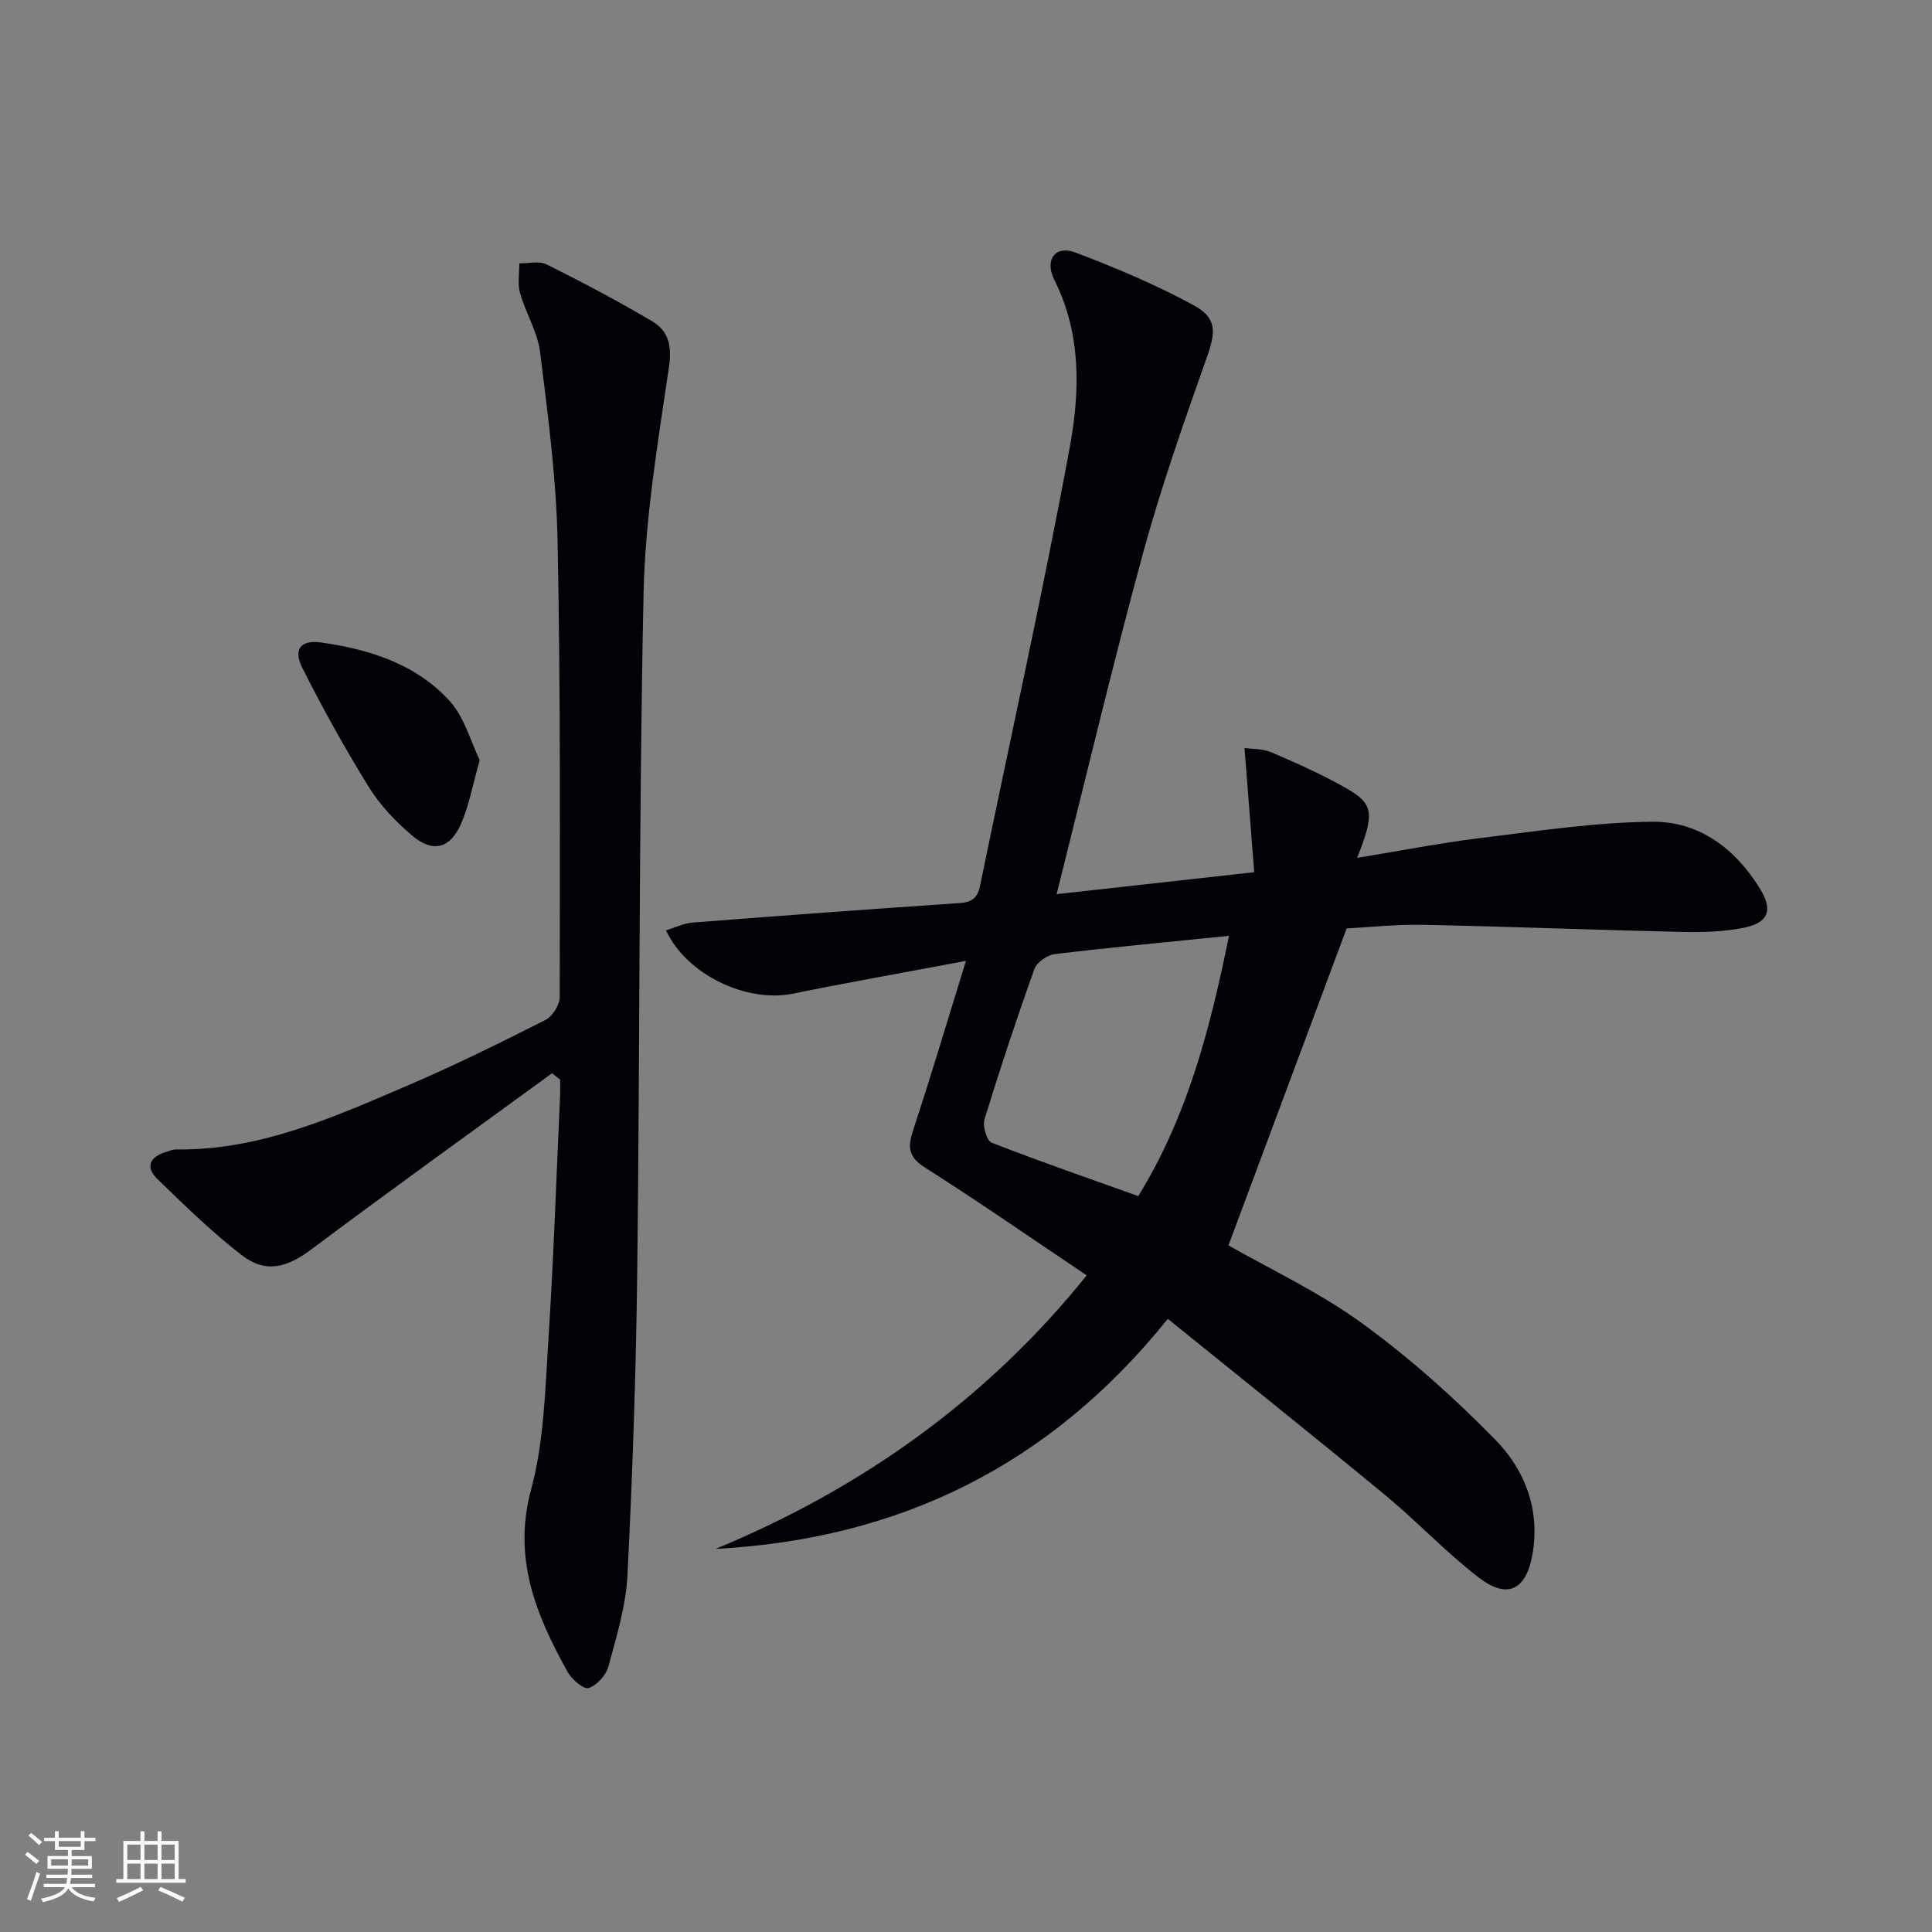
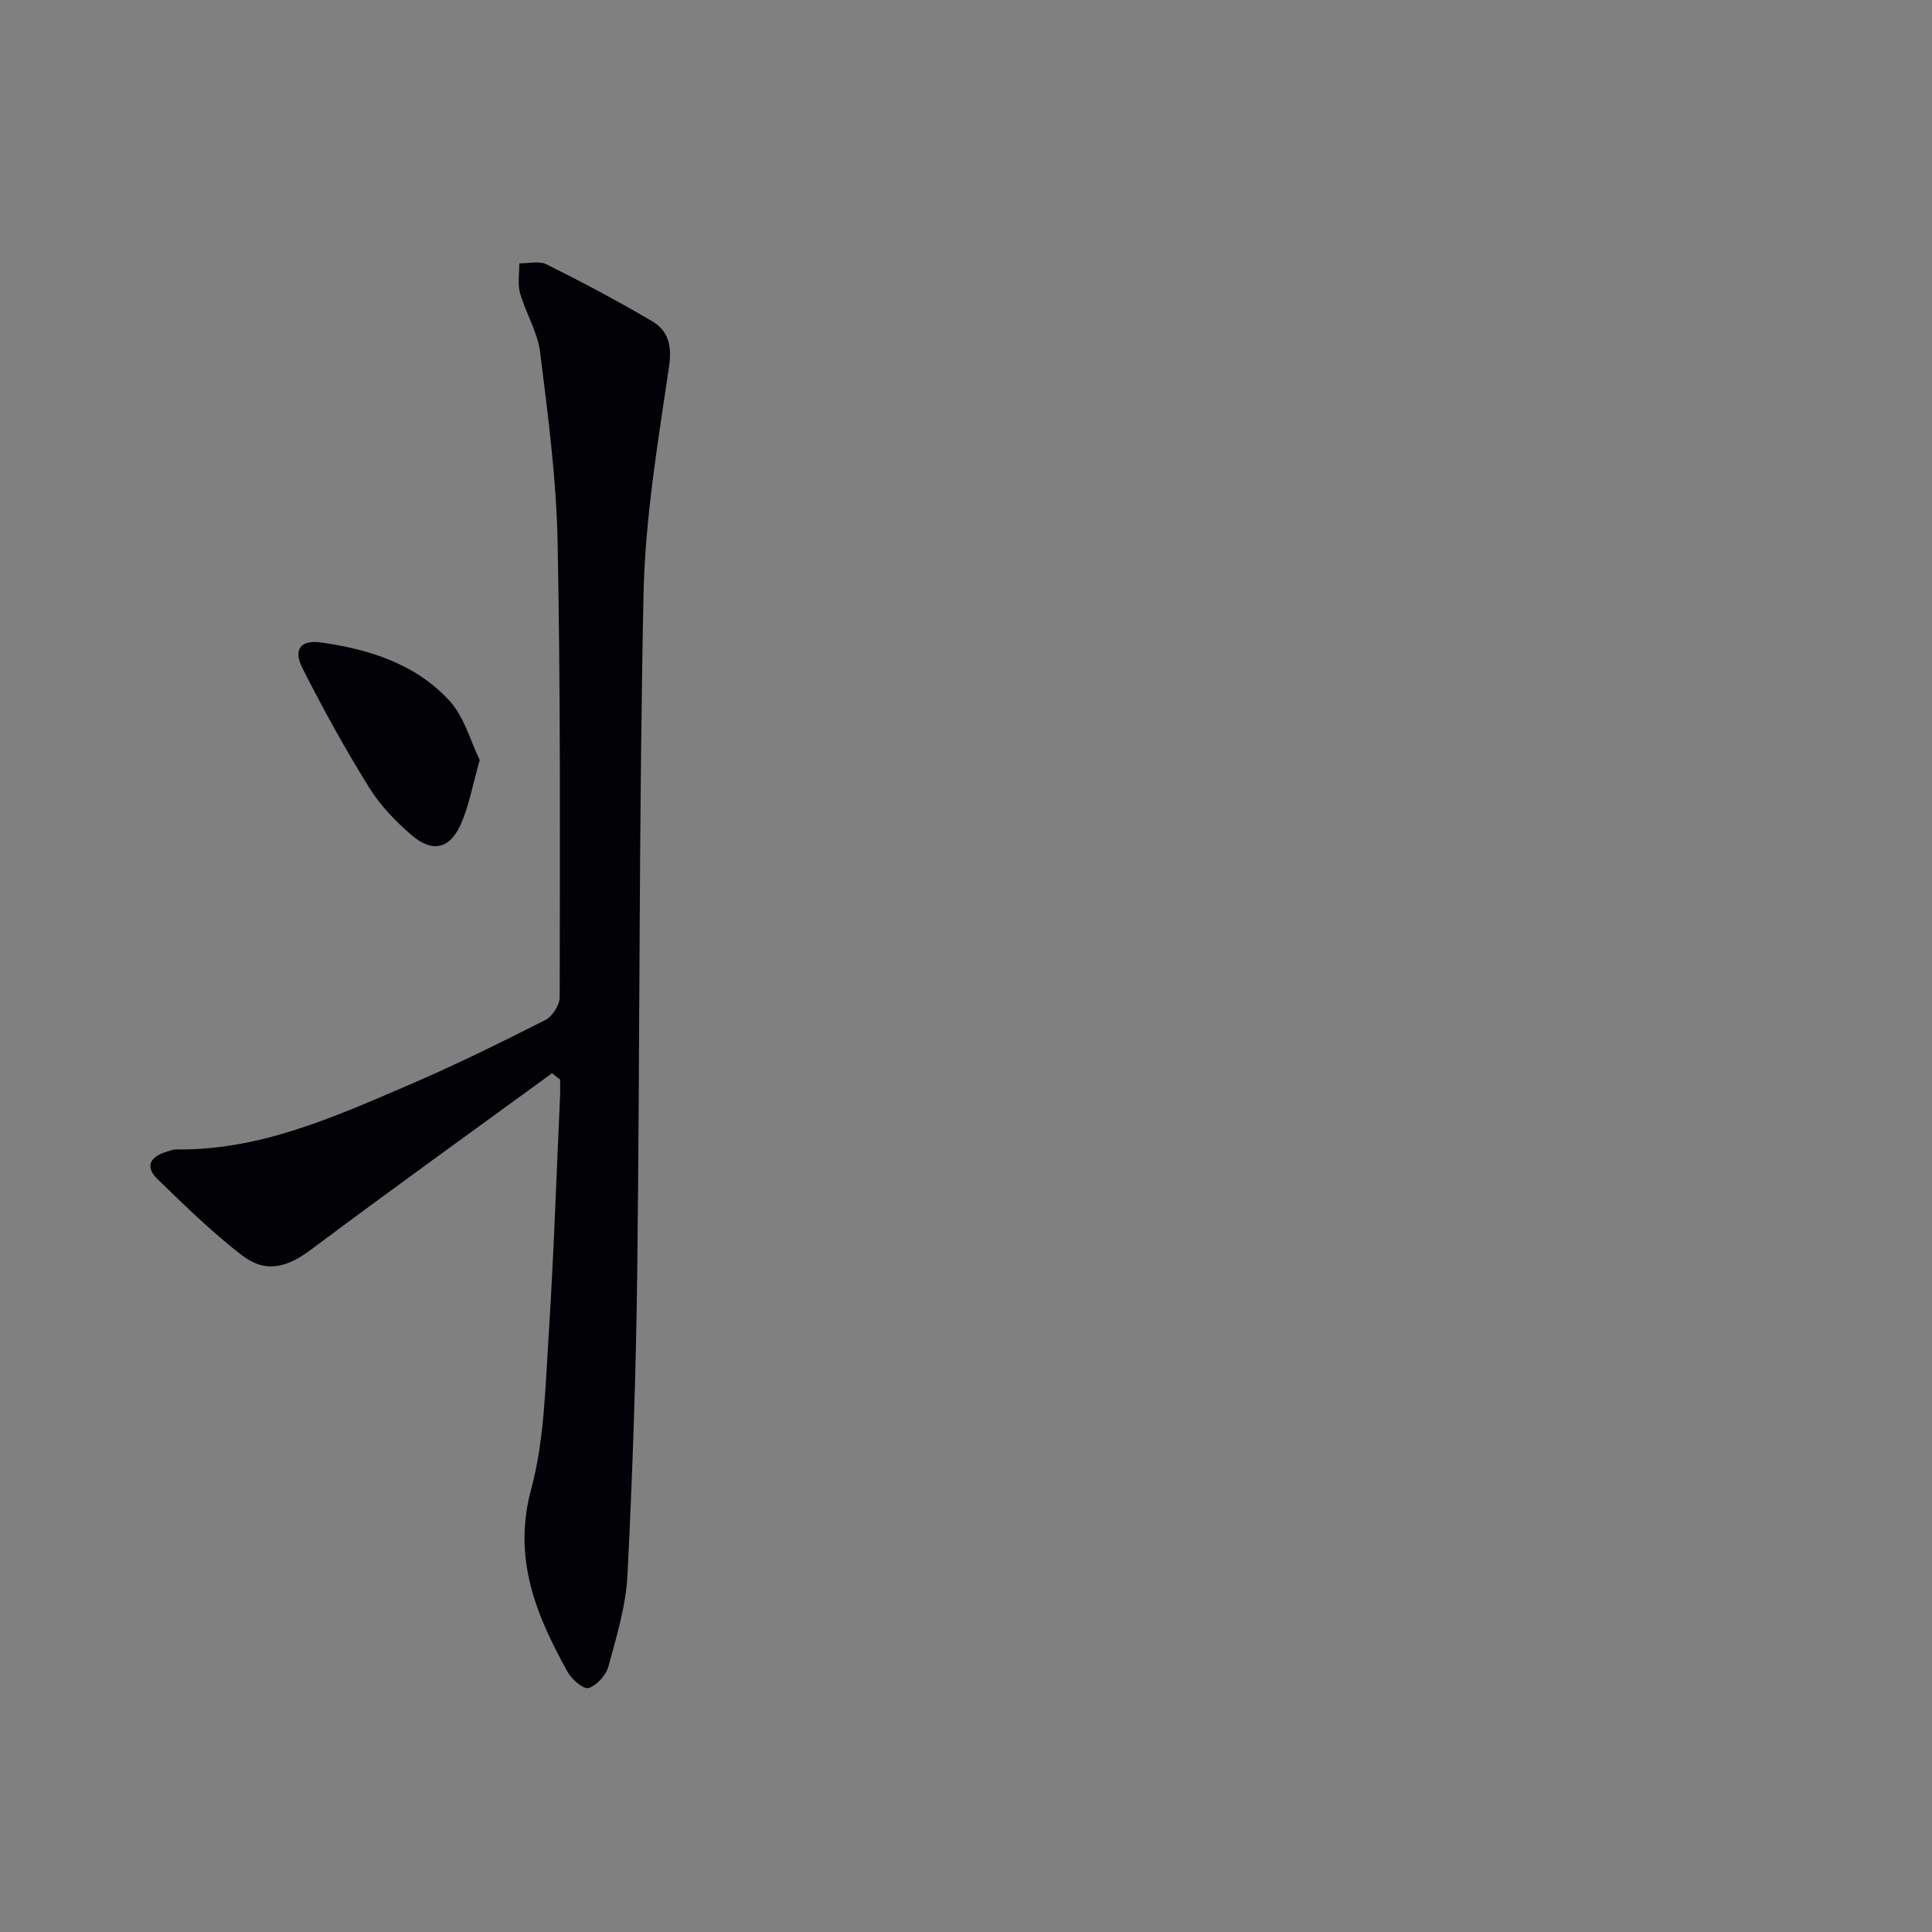
<svg xmlns="http://www.w3.org/2000/svg" enable-background="new 0 0 400 400" viewBox="0 0 400 400">
  <rect x="0" y="0" width="400" height="400" fill="#808080" stroke="none" />
  <g fill="#010106">
-     <path d="m218.76 185.13c13.93-1.55 26.75-2.98 40.91-4.55-.66-8.5-1.31-16.78-2.01-25.72 1.57.23 3.76.13 5.57.9 5.19 2.22 10.37 4.54 15.28 7.31 5.95 3.36 6.15 5.27 2.46 14.54 8.72-1.42 17.06-3.06 25.46-4.09 11.84-1.45 23.73-3.26 35.61-3.39 9.69-.11 17.24 5.54 22.35 13.87 2.78 4.52 1.73 7.12-3.58 8.13-4.03.77-8.25.91-12.37.82-17.95-.41-35.9-1.11-53.86-1.48-5.61-.11-11.24.52-15.77.75-8.31 22.27-16.4 43.97-24.47 65.62 8.56 4.9 18.73 9.64 27.63 16.11 9.88 7.18 19.13 15.44 27.68 24.19 6.11 6.26 9.27 14.49 7.61 23.77-1.31 7.29-5.17 9.27-11.11 4.7-6.83-5.26-12.79-11.64-19.45-17.14-14.74-12.17-29.69-24.1-44.92-36.42-24.37 30.36-55.58 45.61-93.62 47.63 30.46-12.6 56.36-31.16 76.83-56.63-11.38-7.64-22.3-15.21-33.51-22.34-3.47-2.21-3.56-4.27-2.42-7.73 3.68-11.17 7.03-22.44 10.93-35.04-12.89 2.43-24.39 4.45-35.82 6.79-9.52 1.95-22.01-3.89-26.28-13.11 1.88-.57 3.66-1.47 5.49-1.61 18.39-1.43 36.79-2.79 55.2-4.03 2.6-.17 3.81-1.01 4.34-3.62 6.2-30.23 12.95-60.35 18.55-90.68 2.12-11.49 2.47-23.46-3.16-34.69-2.14-4.28.22-7.27 4.35-5.71 8.33 3.15 16.59 6.65 24.41 10.88 5.03 2.72 4.63 5.65 2.73 11.01-4.76 13.43-9.49 26.92-13.23 40.65-6.26 23.01-11.76 46.26-17.81 70.31zm35.69 8.62c-12.65 1.29-24.37 2.38-36.05 3.78-1.55.19-3.74 1.69-4.23 3.08-3.69 10.29-7.13 20.67-10.34 31.12-.43 1.4.46 4.45 1.47 4.85 9.98 3.89 20.11 7.39 30.36 11.06 10.27-16.63 14.91-34.83 18.79-53.89z" />
    <path d="m114.3 222.2c-16.62 12.12-33.34 24.12-49.81 36.45-5.03 3.77-9.42 5.08-14.46 1.2-6.16-4.75-11.76-10.25-17.37-15.67-2.73-2.63-1.6-4.71 1.83-5.72.63-.19 1.28-.49 1.92-.48 17.34.25 32.72-6.69 48.13-13.3 9.61-4.12 19-8.76 28.34-13.48 1.47-.74 3-3.11 3-4.73.04-31.49.19-62.98-.44-94.46-.26-13.07-2.01-26.13-3.62-39.13-.52-4.17-2.98-8.06-4.15-12.19-.54-1.92-.13-4.11-.15-6.17 1.9.04 4.12-.55 5.66.22 7.4 3.7 14.73 7.57 21.85 11.78 3.34 1.98 4.12 5.02 3.48 9.4-2.28 15.59-4.94 31.28-5.27 46.98-.97 46.62-.75 93.26-1.3 139.88-.25 21.12-.97 42.25-2.03 63.34-.32 6.37-2.27 12.71-3.95 18.93-.49 1.8-2.4 3.9-4.1 4.44-1.03.32-3.49-1.79-4.34-3.33-6.52-11.75-11.43-23.49-7.55-37.83 2.7-9.97 2.9-20.69 3.58-31.11 1.08-16.76 1.64-33.56 2.41-50.34.05-1.12.01-2.24.01-3.36-.58-.43-1.13-.88-1.67-1.32z" />
    <path d="m99.32 157.37c-1.5 5.28-2.21 9.4-3.84 13.12-2.29 5.26-5.89 6.15-10.23 2.44-3.36-2.87-6.56-6.22-8.87-9.95-4.96-8-9.53-16.26-13.77-24.66-1.95-3.86-.38-5.9 3.87-5.3 10 1.41 19.62 4.45 26.59 12.08 3.11 3.42 4.4 8.5 6.25 12.27z" />
  </g>
-   <path d="m5.17 384 .55-.58c.85.61 1.65 1.24 2.4 1.87l-.59.64c-.83-.73-1.62-1.38-2.36-1.93m1.22 9.53-.82-.34c.71-1.76 1.37-3.64 1.98-5.63.24.13.5.25.76.36-.6 1.67-1.24 3.54-1.92 5.61m-.5-13.5.57-.54c.56.44 1.31 1.06 2.26 1.87l-.64.64c-.68-.66-1.41-1.32-2.19-1.97m3.25.46h2.24v-1.36h.77v1.36h4.57v-1.36h.76v1.36h2.28v.69h-2.28v1.84h-2.64v1.26h4.18v2.64h-4.21c0 .45-.02.86-.05 1.21h4.32v.69h-4.38c-.04.34-.1.75-.19 1.22h5.15v.69h-4.82c.87 1.19 2.51 1.92 4.93 2.19-.17.32-.3.57-.37.76-2.77-.49-4.52-1.41-5.26-2.76-.56 1.26-2.3 2.23-5.24 2.9-.12-.24-.26-.48-.43-.72 2.73-.55 4.38-1.34 4.96-2.38h-4.38v-.69h4.65c.1-.38.17-.79.21-1.22h-4.32v-.69h4.4c.03-.34.05-.75.05-1.21h-4.2v-2.64h4.23v-1.26h-2.69v-1.84h-2.24zm1.46 4.46v1.29h3.45c.01-.4.02-.57.01-.53v-.32-.45h-3.46zm1.55-2.59h4.57v-1.19h-4.57zm6.11 2.59h-3.42v.77c-.01.19-.01.37-.02.53h3.44z" fill="#fafafc" />
-   <path d="m32.63 379.16h.82v1.98h3.54v7.89h1.46v.78h-14.37v-.78h1.46v-7.89h3.54v-1.98h.82v1.98h2.73zm-3.49 11.48.5.73c-1.61.82-3.28 1.63-5 2.41-.13-.27-.28-.55-.44-.82 1.75-.72 3.4-1.49 4.94-2.32m-2.78-5.55h2.73v-3.18h-2.73zm0 3.95h2.73v-3.2h-2.73zm3.54-3.95h2.73v-3.18h-2.73zm0 3.95h2.73v-3.2h-2.73zm7.89 4.68c-1.84-.92-3.51-1.7-5.02-2.32l.45-.73c1.89.8 3.57 1.55 5.04 2.23zm-1.62-11.81h-2.73v3.18h2.73zm-2.73 7.13h2.73v-3.2h-2.73z" fill="#fafafc" />
</svg>